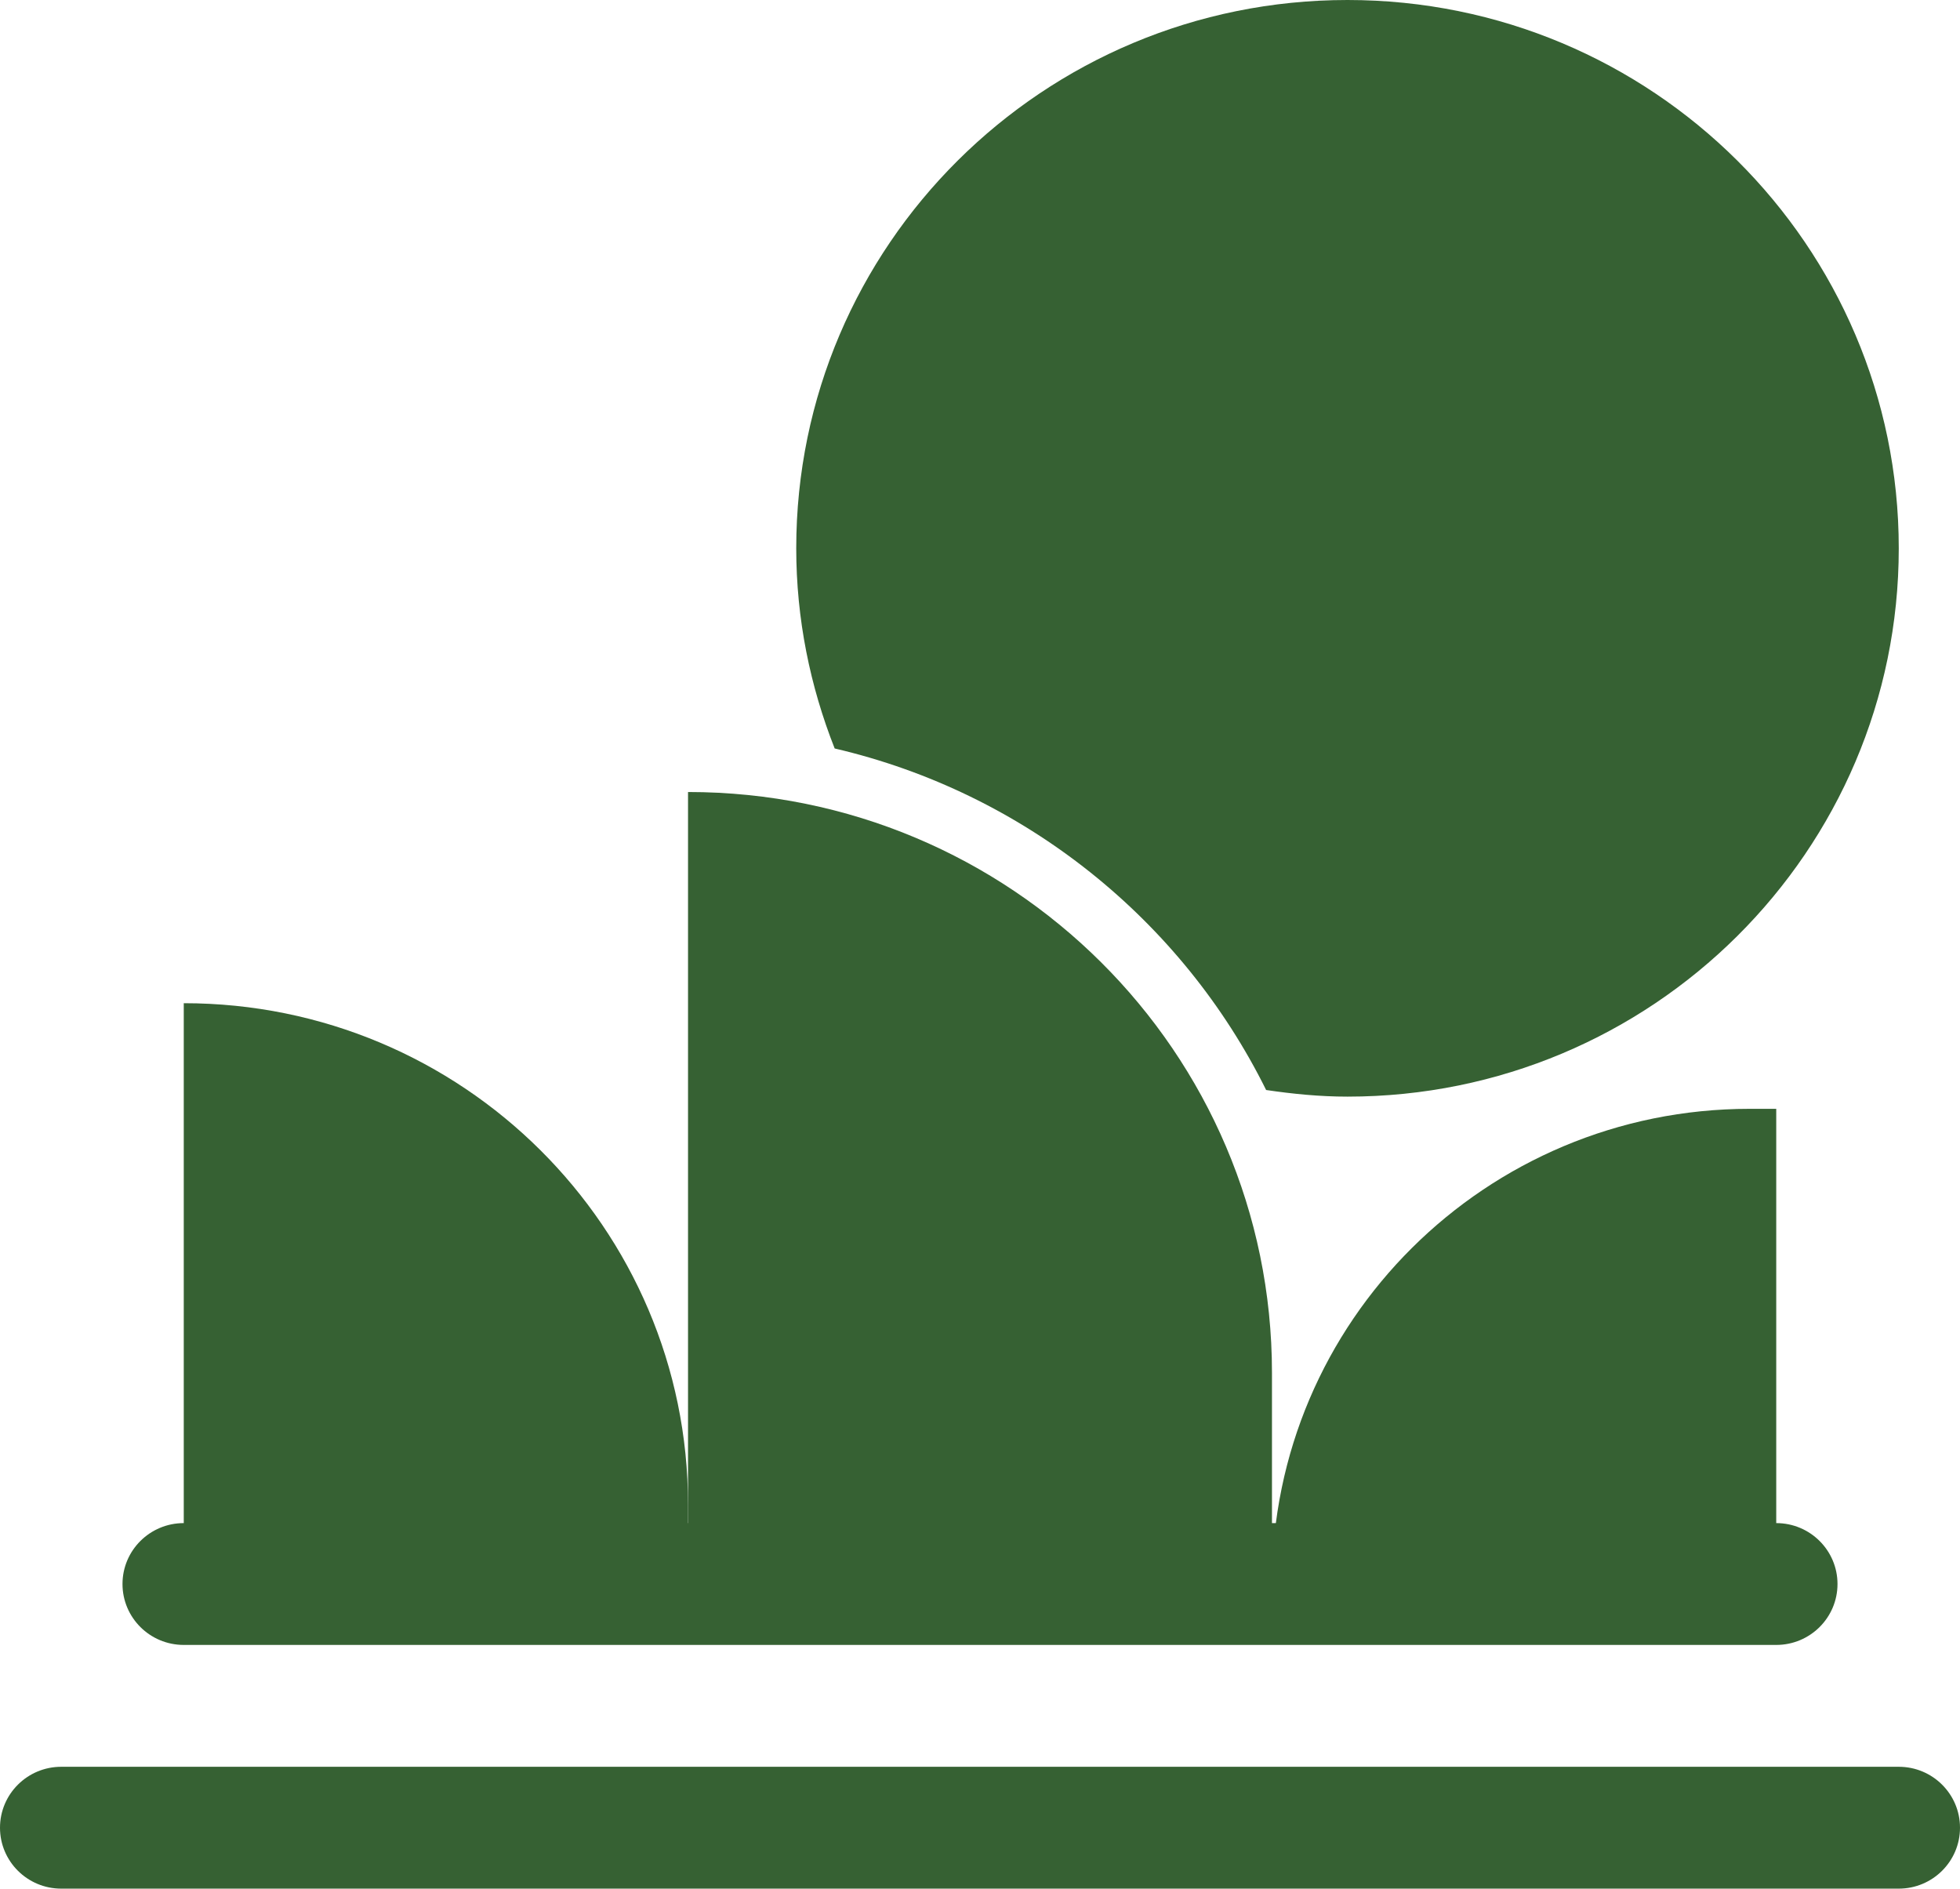
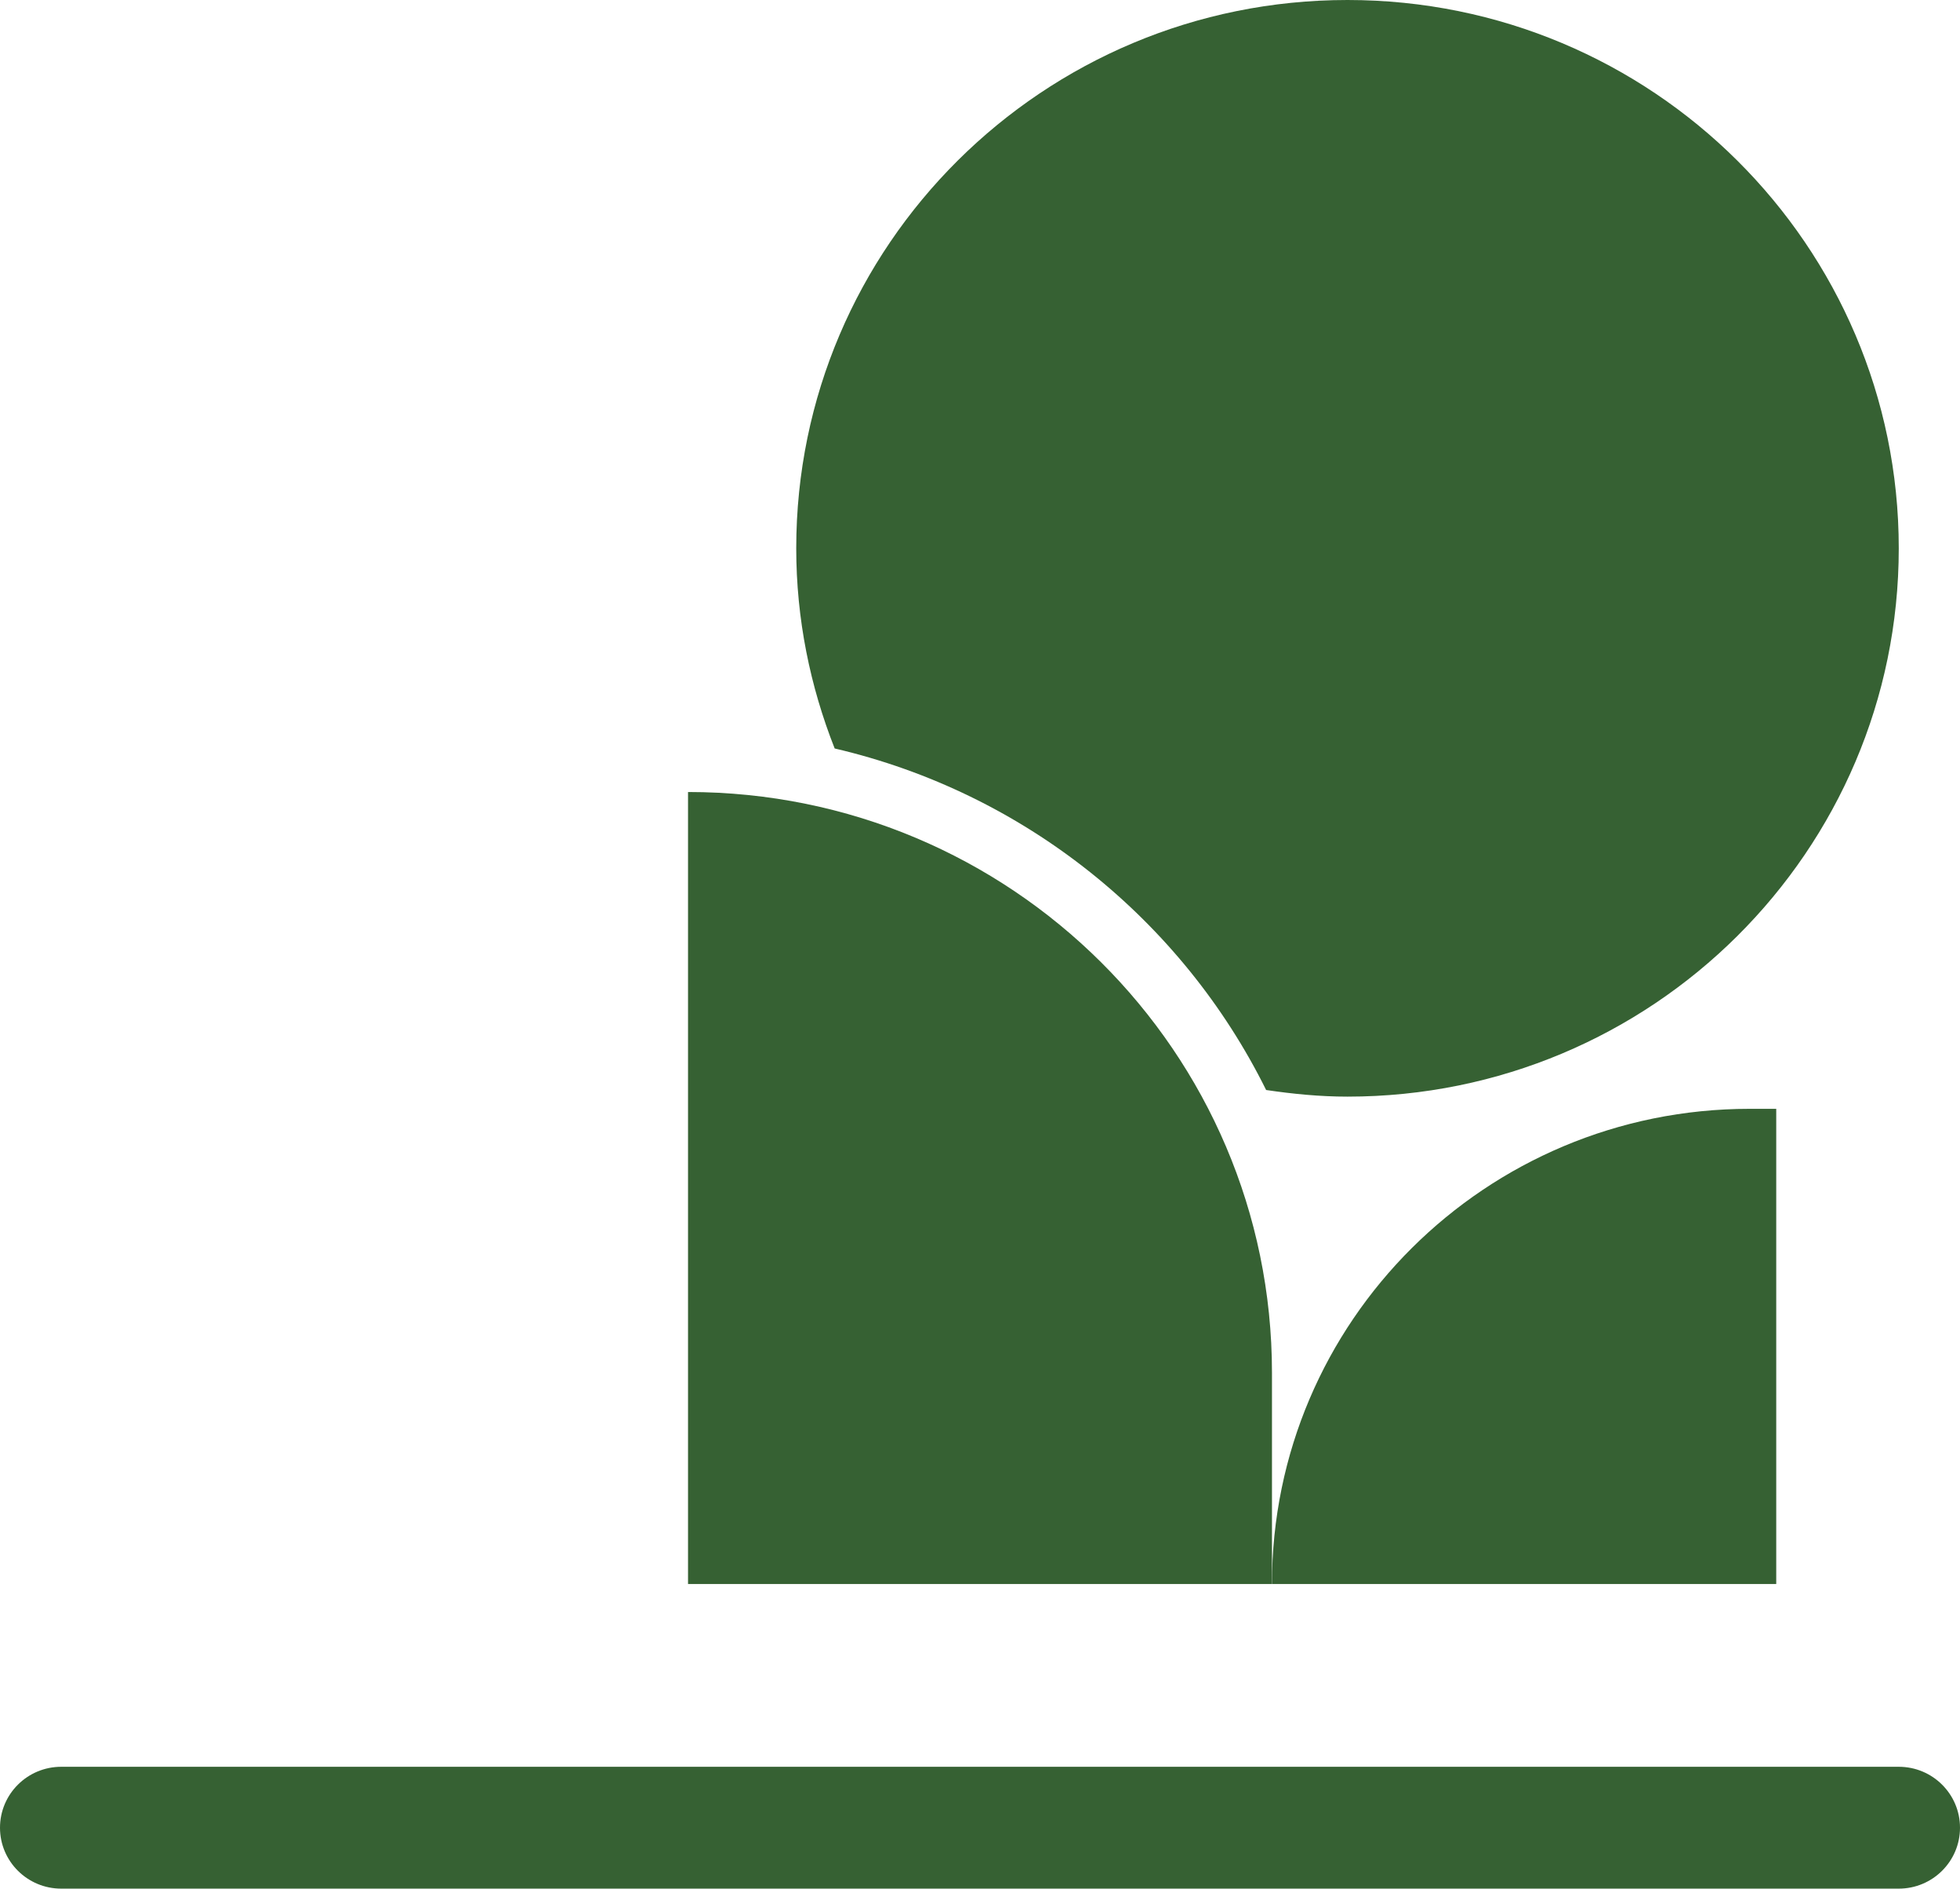
<svg xmlns="http://www.w3.org/2000/svg" width="82" height="79" viewBox="0 0 82 79" fill="none">
  <path d="M53.215 66.258H28.785V33.129C42.277 33.129 53.215 44.006 53.215 57.424V66.258Z" fill="#366133" />
  <path d="M74.312 66.258H53.215C53.215 55.28 62.163 46.381 73.202 46.381H74.312V66.258Z" fill="#366133" />
-   <path d="M28.785 66.258H7.688V41.963C19.34 41.963 28.785 51.357 28.785 62.945V66.258Z" fill="#366133" />
-   <path d="M74.312 68.806H7.688C6.272 68.806 5.125 67.665 5.125 66.258C5.125 64.851 6.272 63.71 7.688 63.71H74.312C75.728 63.71 76.875 64.851 76.875 66.258C76.875 67.665 75.728 68.806 74.312 68.806Z" fill="#366133" />
  <path d="M79.438 79H2.562C1.147 79 0 77.859 0 76.452C0 75.044 1.147 73.903 2.562 73.903H79.438C80.853 73.903 82 75.044 82 76.452C82 77.859 80.853 79 79.438 79Z" fill="#366133" />
  <path d="M52.971 45.594C54.085 45.758 55.215 45.871 56.375 45.871C69.112 45.871 79.438 35.602 79.438 22.936C79.438 10.268 69.112 0 56.375 0C43.638 0 33.312 10.268 33.312 22.936C33.312 25.894 33.895 28.711 34.92 31.308C42.857 33.155 49.446 38.483 52.971 45.594Z" fill="#366133" />
</svg>